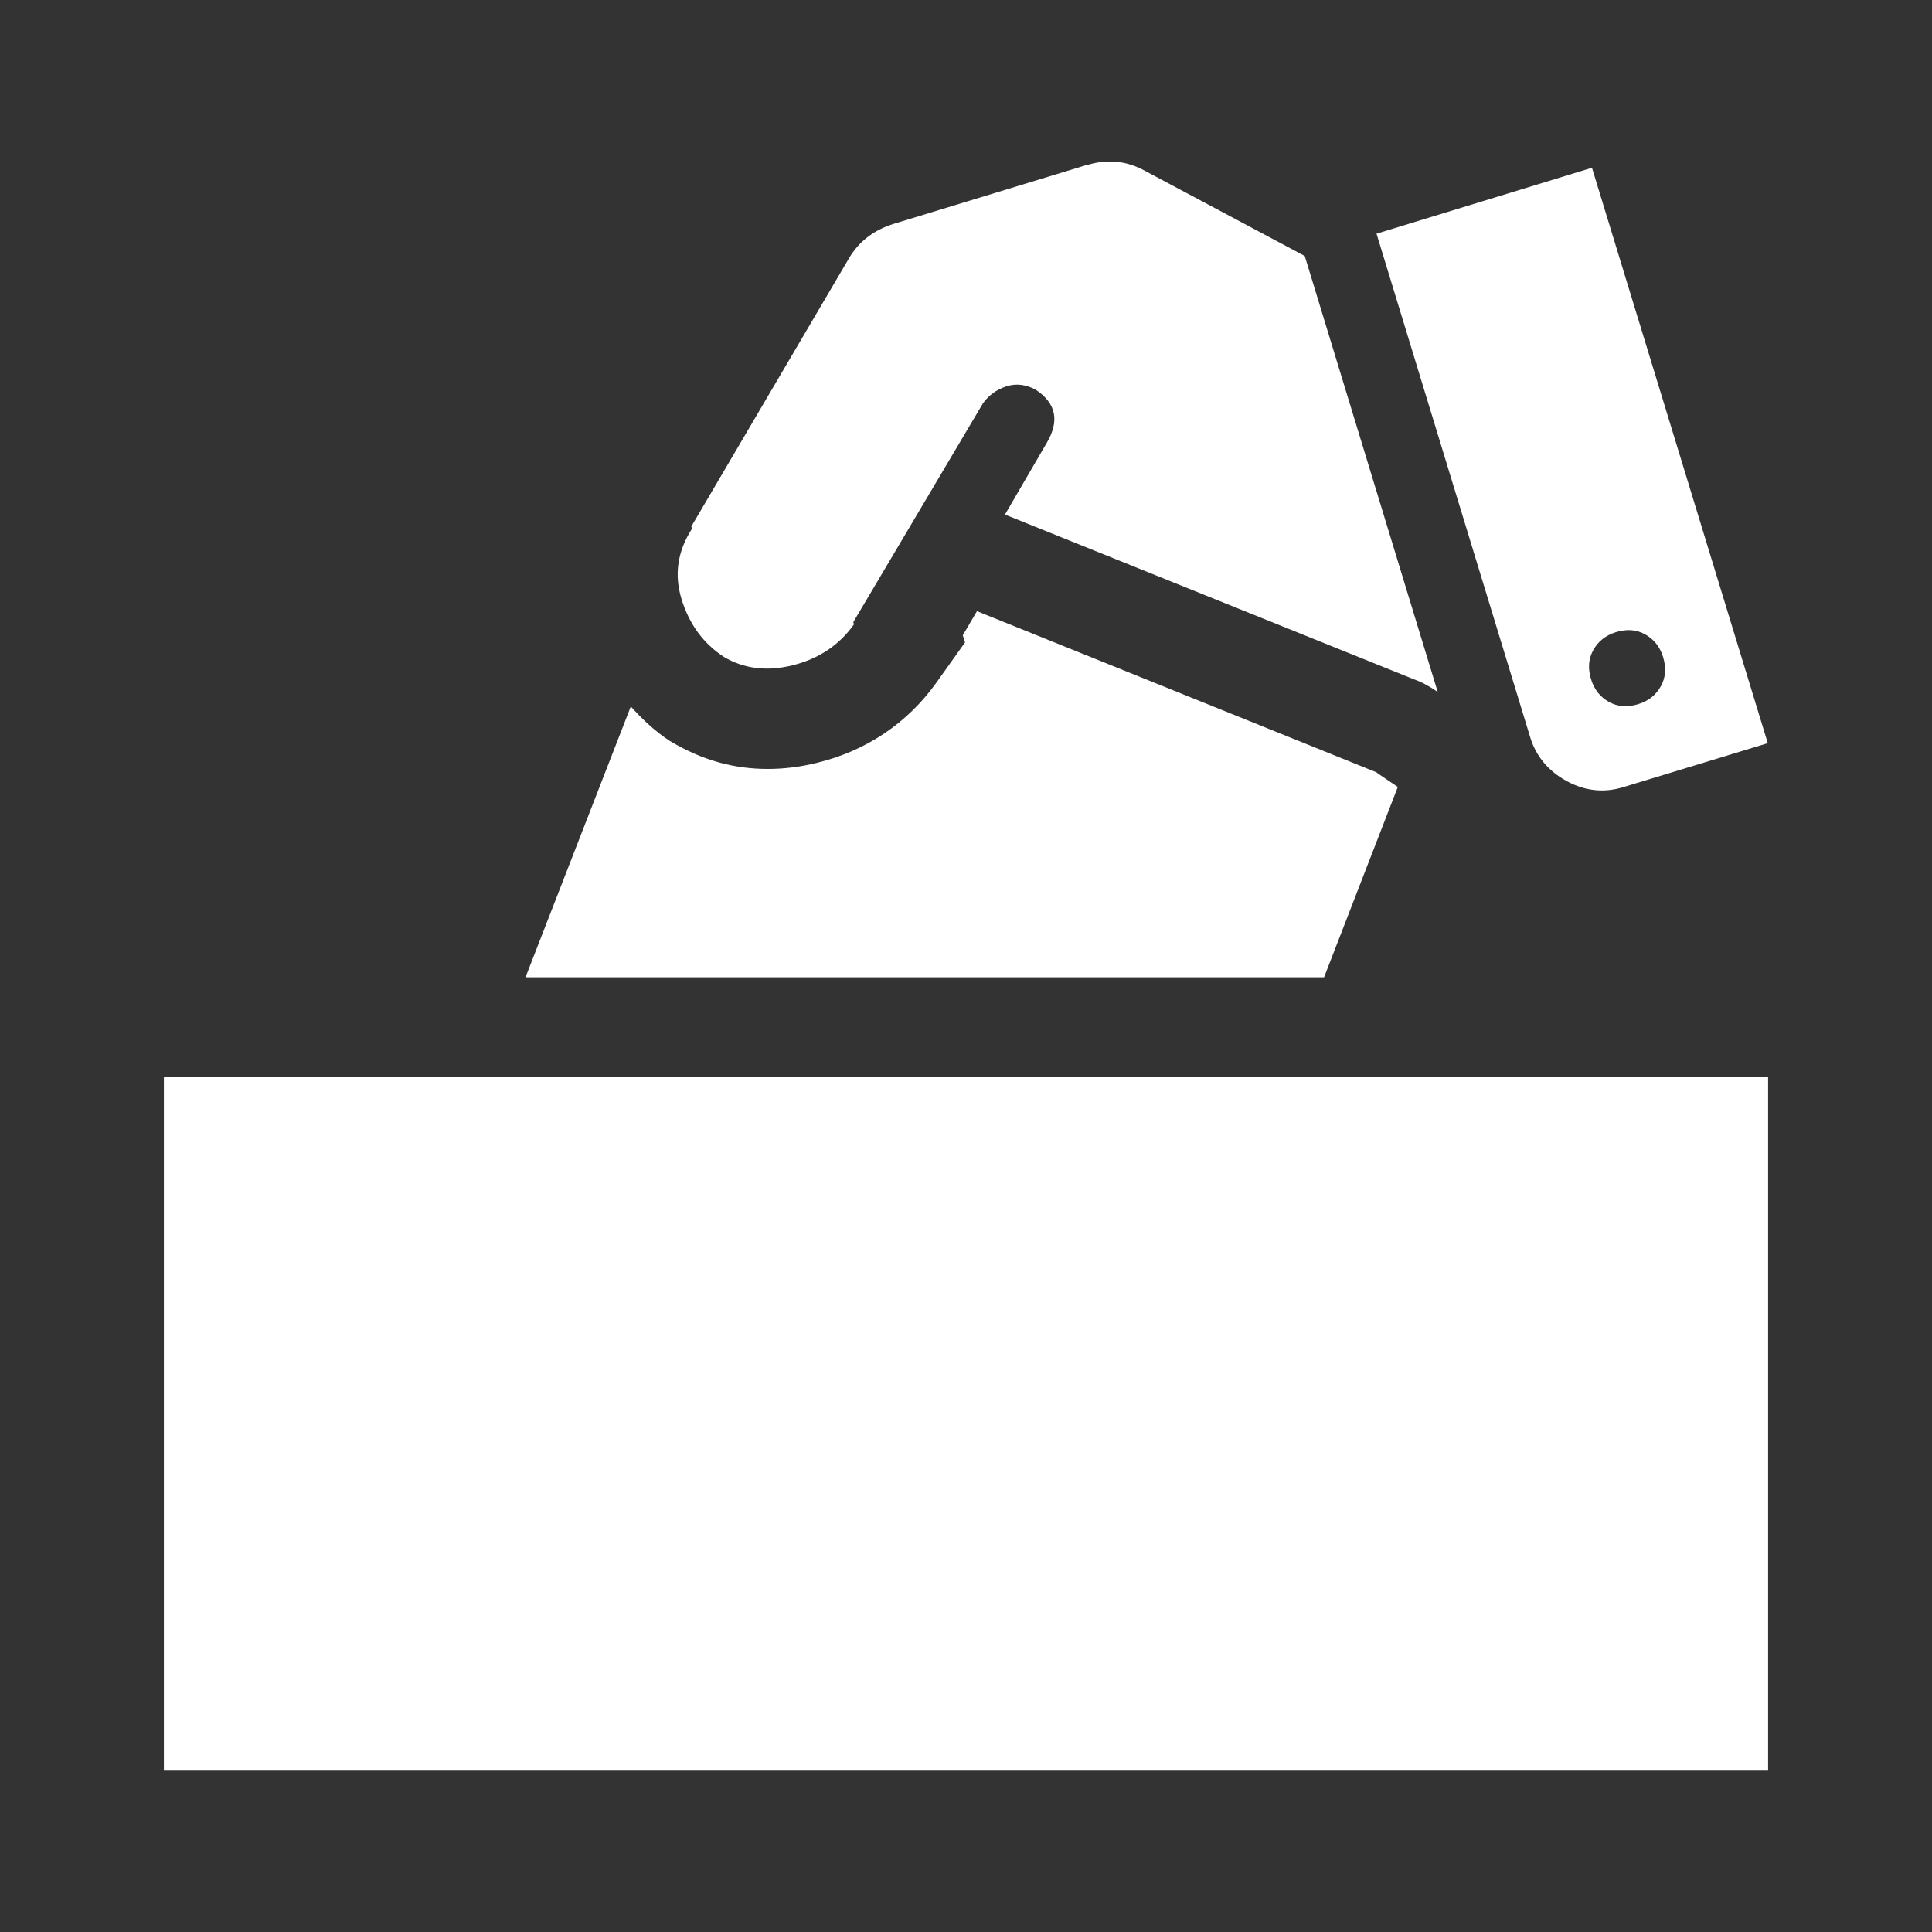
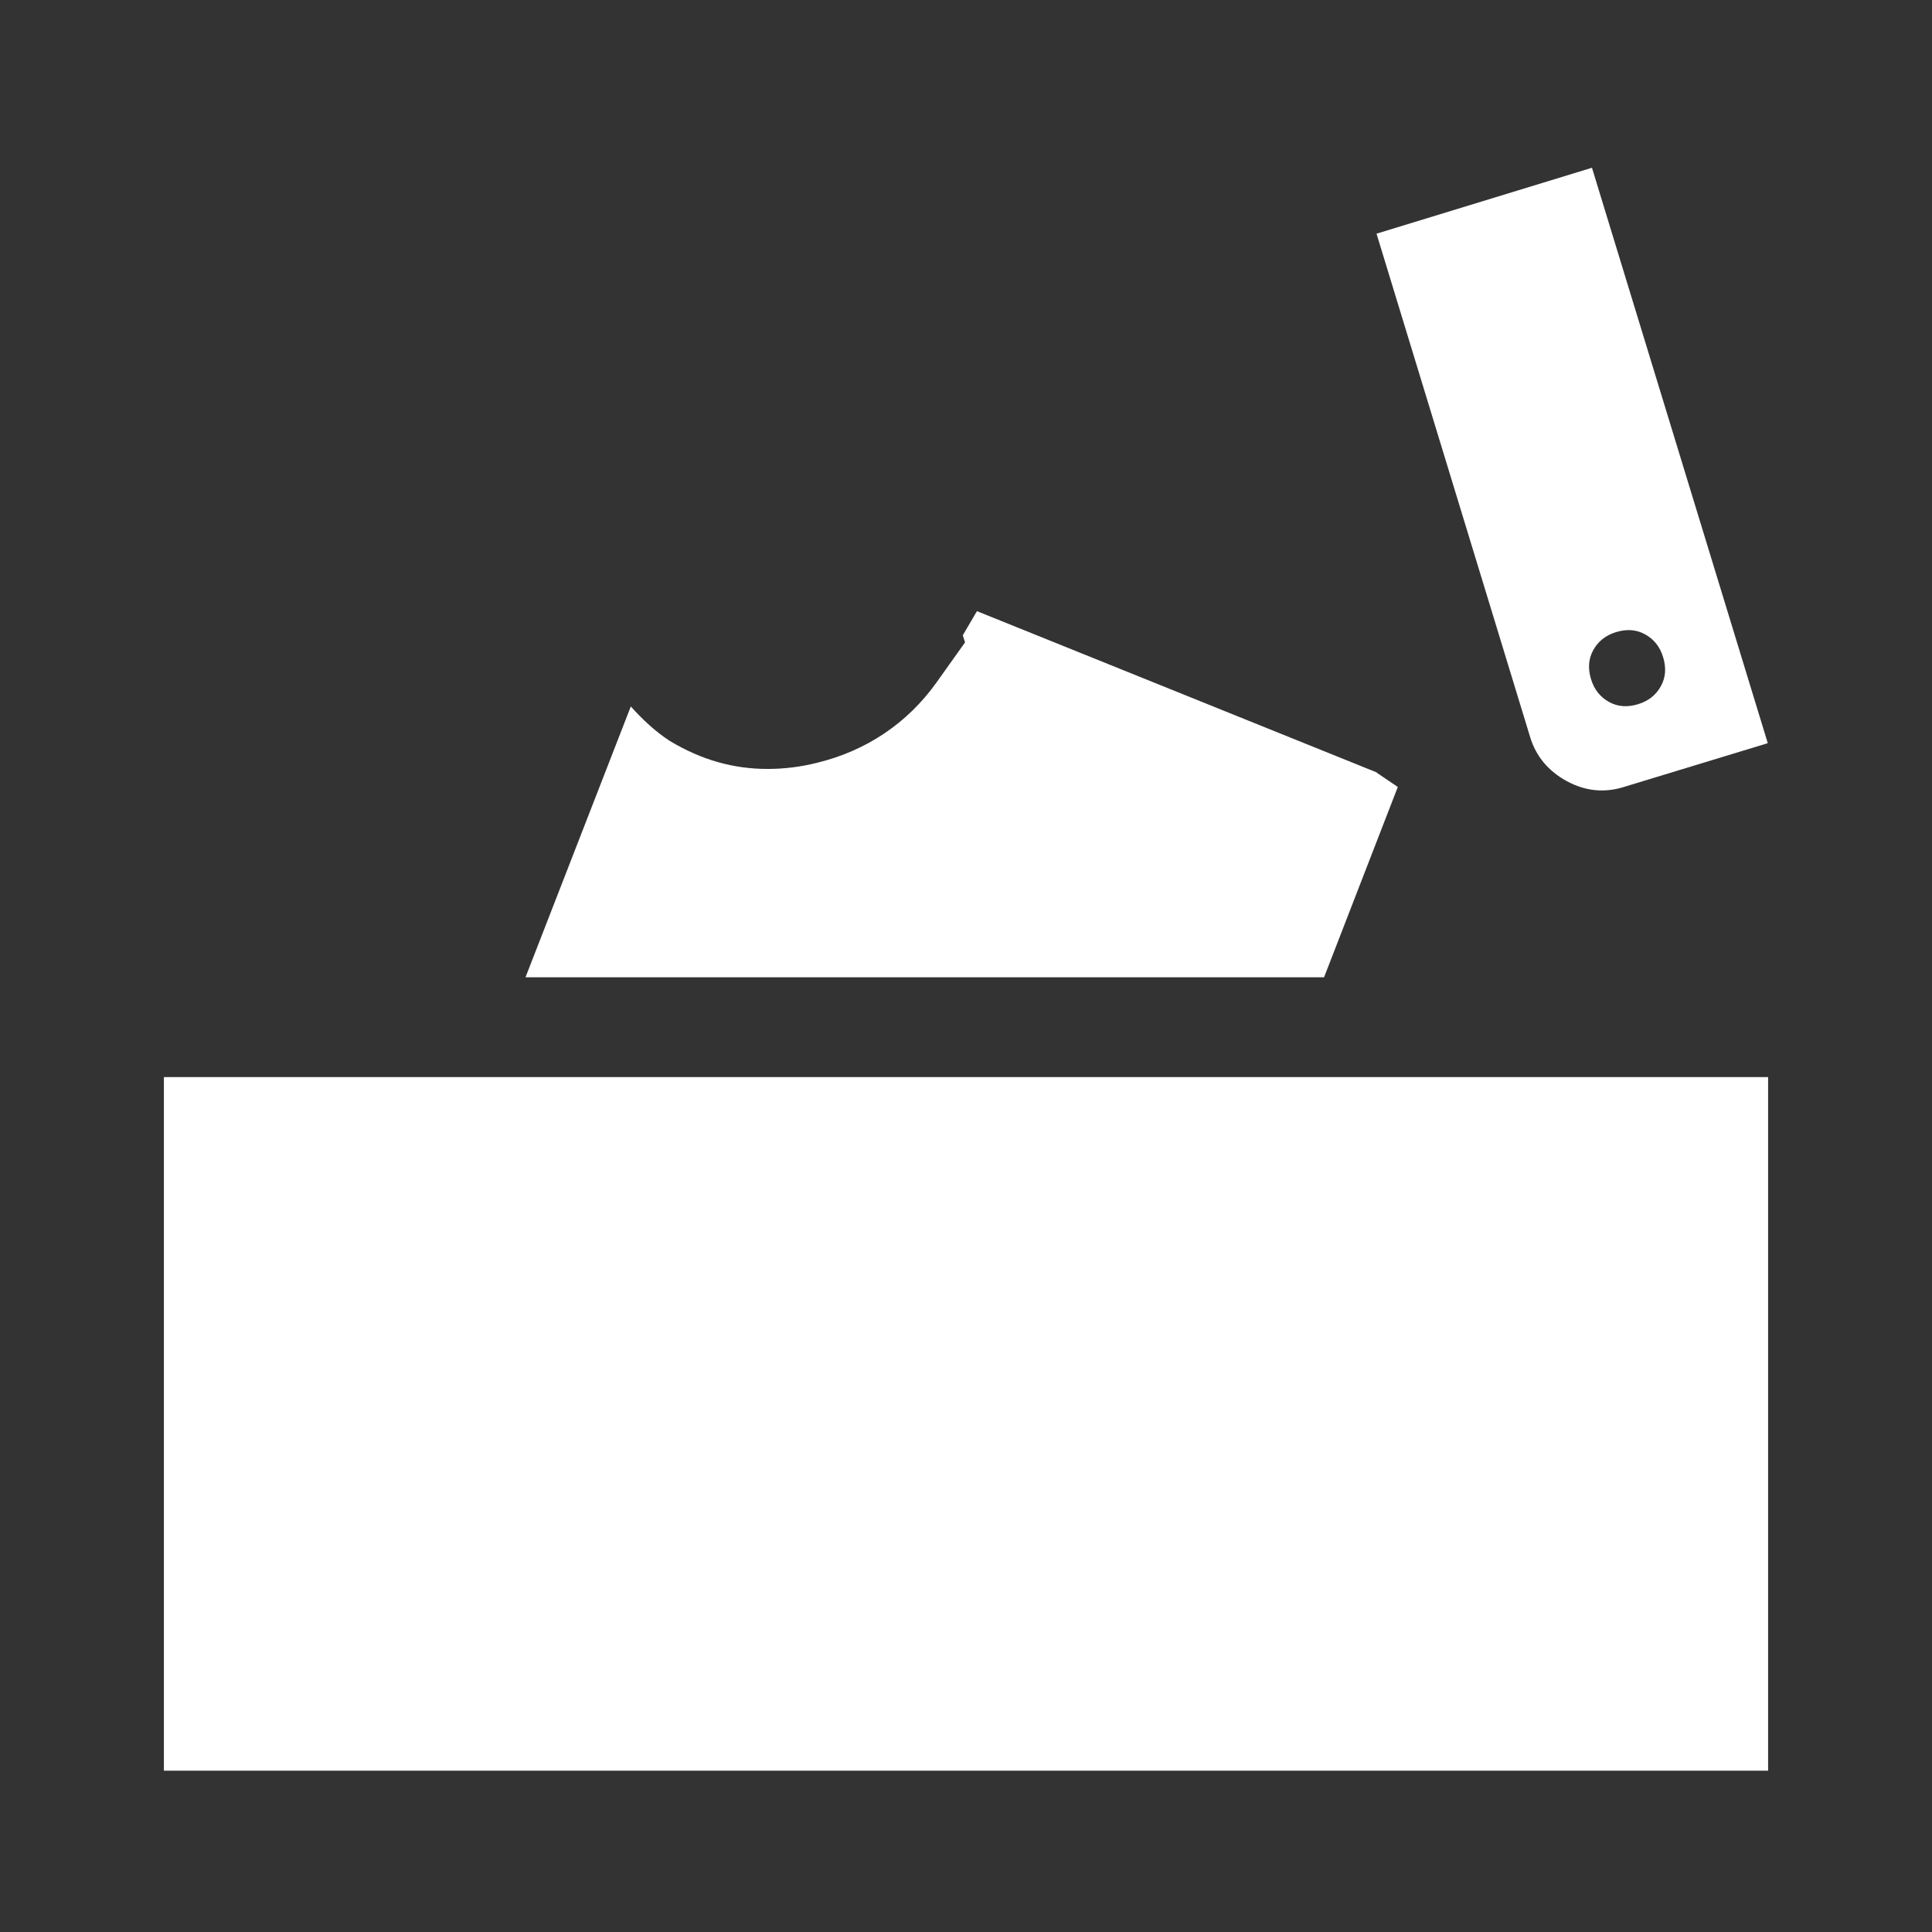
<svg xmlns="http://www.w3.org/2000/svg" id="a" viewBox="0 0 60 60">
  <rect x="0" y="0" width="60" height="60" fill="#333333" stroke="none" />
  <defs>
    <style>.b{fill:#fff;}</style>
  </defs>
-   <path class="b" d="m33.78,5.12c.6-.18,1.18-.13,1.73.16l5.01,2.67,4.13,13.54c-.26-.18-.5-.31-.73-.39l-12.71-5.12,1.3-2.23c.4-.68.29-1.23-.35-1.65-.3-.16-.61-.2-.91-.1s-.54.27-.72.52l-4.03,6.8.02.07c-.46.65-1.1,1.07-1.9,1.27s-1.52.11-2.14-.26c-.64-.42-1.07-1.01-1.31-1.78s-.13-1.5.32-2.2l-.02-.07,4.92-8.37c.31-.5.76-.84,1.37-1.03l6-1.83Z" />
  <path class="b" d="m42.76,23.99l-12.42-5.01-.44.75.07.22-.89,1.25c-.9,1.26-2.18,2.12-3.71,2.49-.52.13-1.03.19-1.53.19-1.05,0-2.04-.27-3.04-.87-.46-.3-.85-.67-1.21-1.07l-3.27,8.41h24.8l2.29-5.91-.65-.44Z" />
  <path class="b" d="m42.75,7.26l4.77,15.63c.18.6.57,1.06,1.14,1.37s1.17.37,1.77.18l4.47-1.36-5.46-17.87-6.7,2.05Zm8.83,14.05c-.15.27-.38.46-.71.56s-.63.08-.9-.07-.46-.38-.56-.71-.08-.63.07-.9.38-.46.71-.56.63-.08.9.07.46.38.56.71.08.63-.07.9Z" />
  <rect class="b" x="5.09" y="33.45" width="49.82" height="21.54" />
</svg>